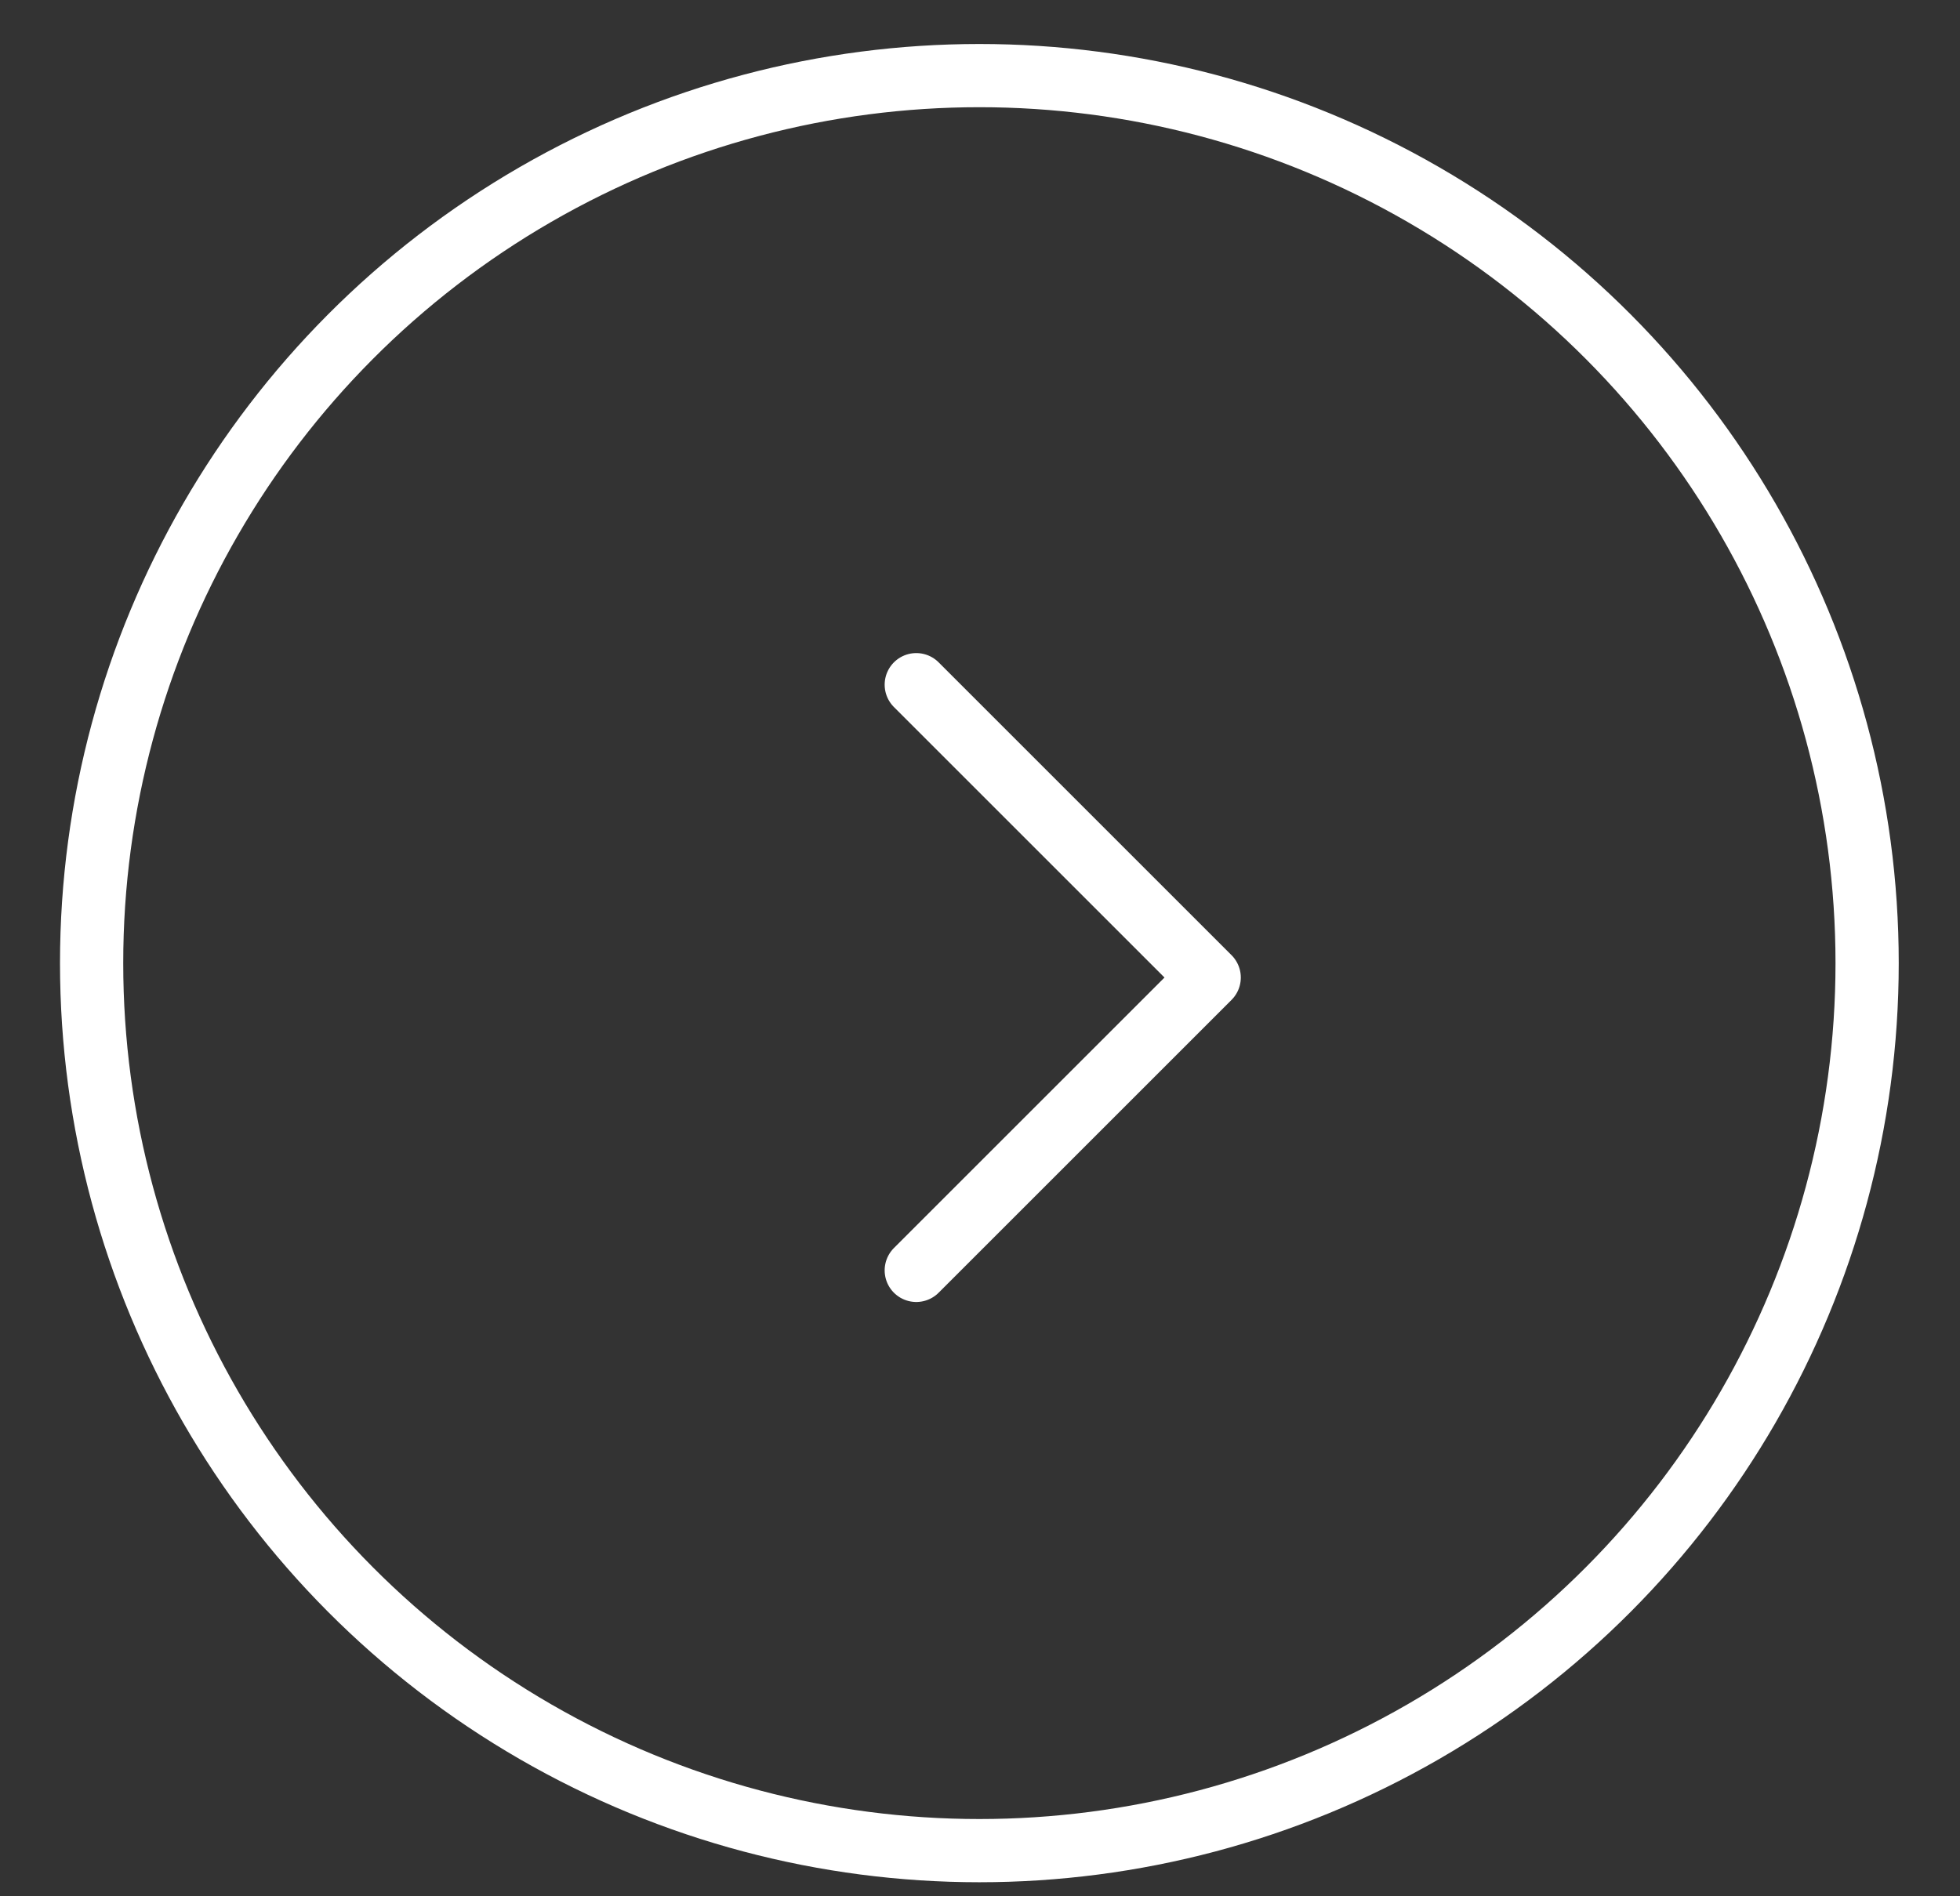
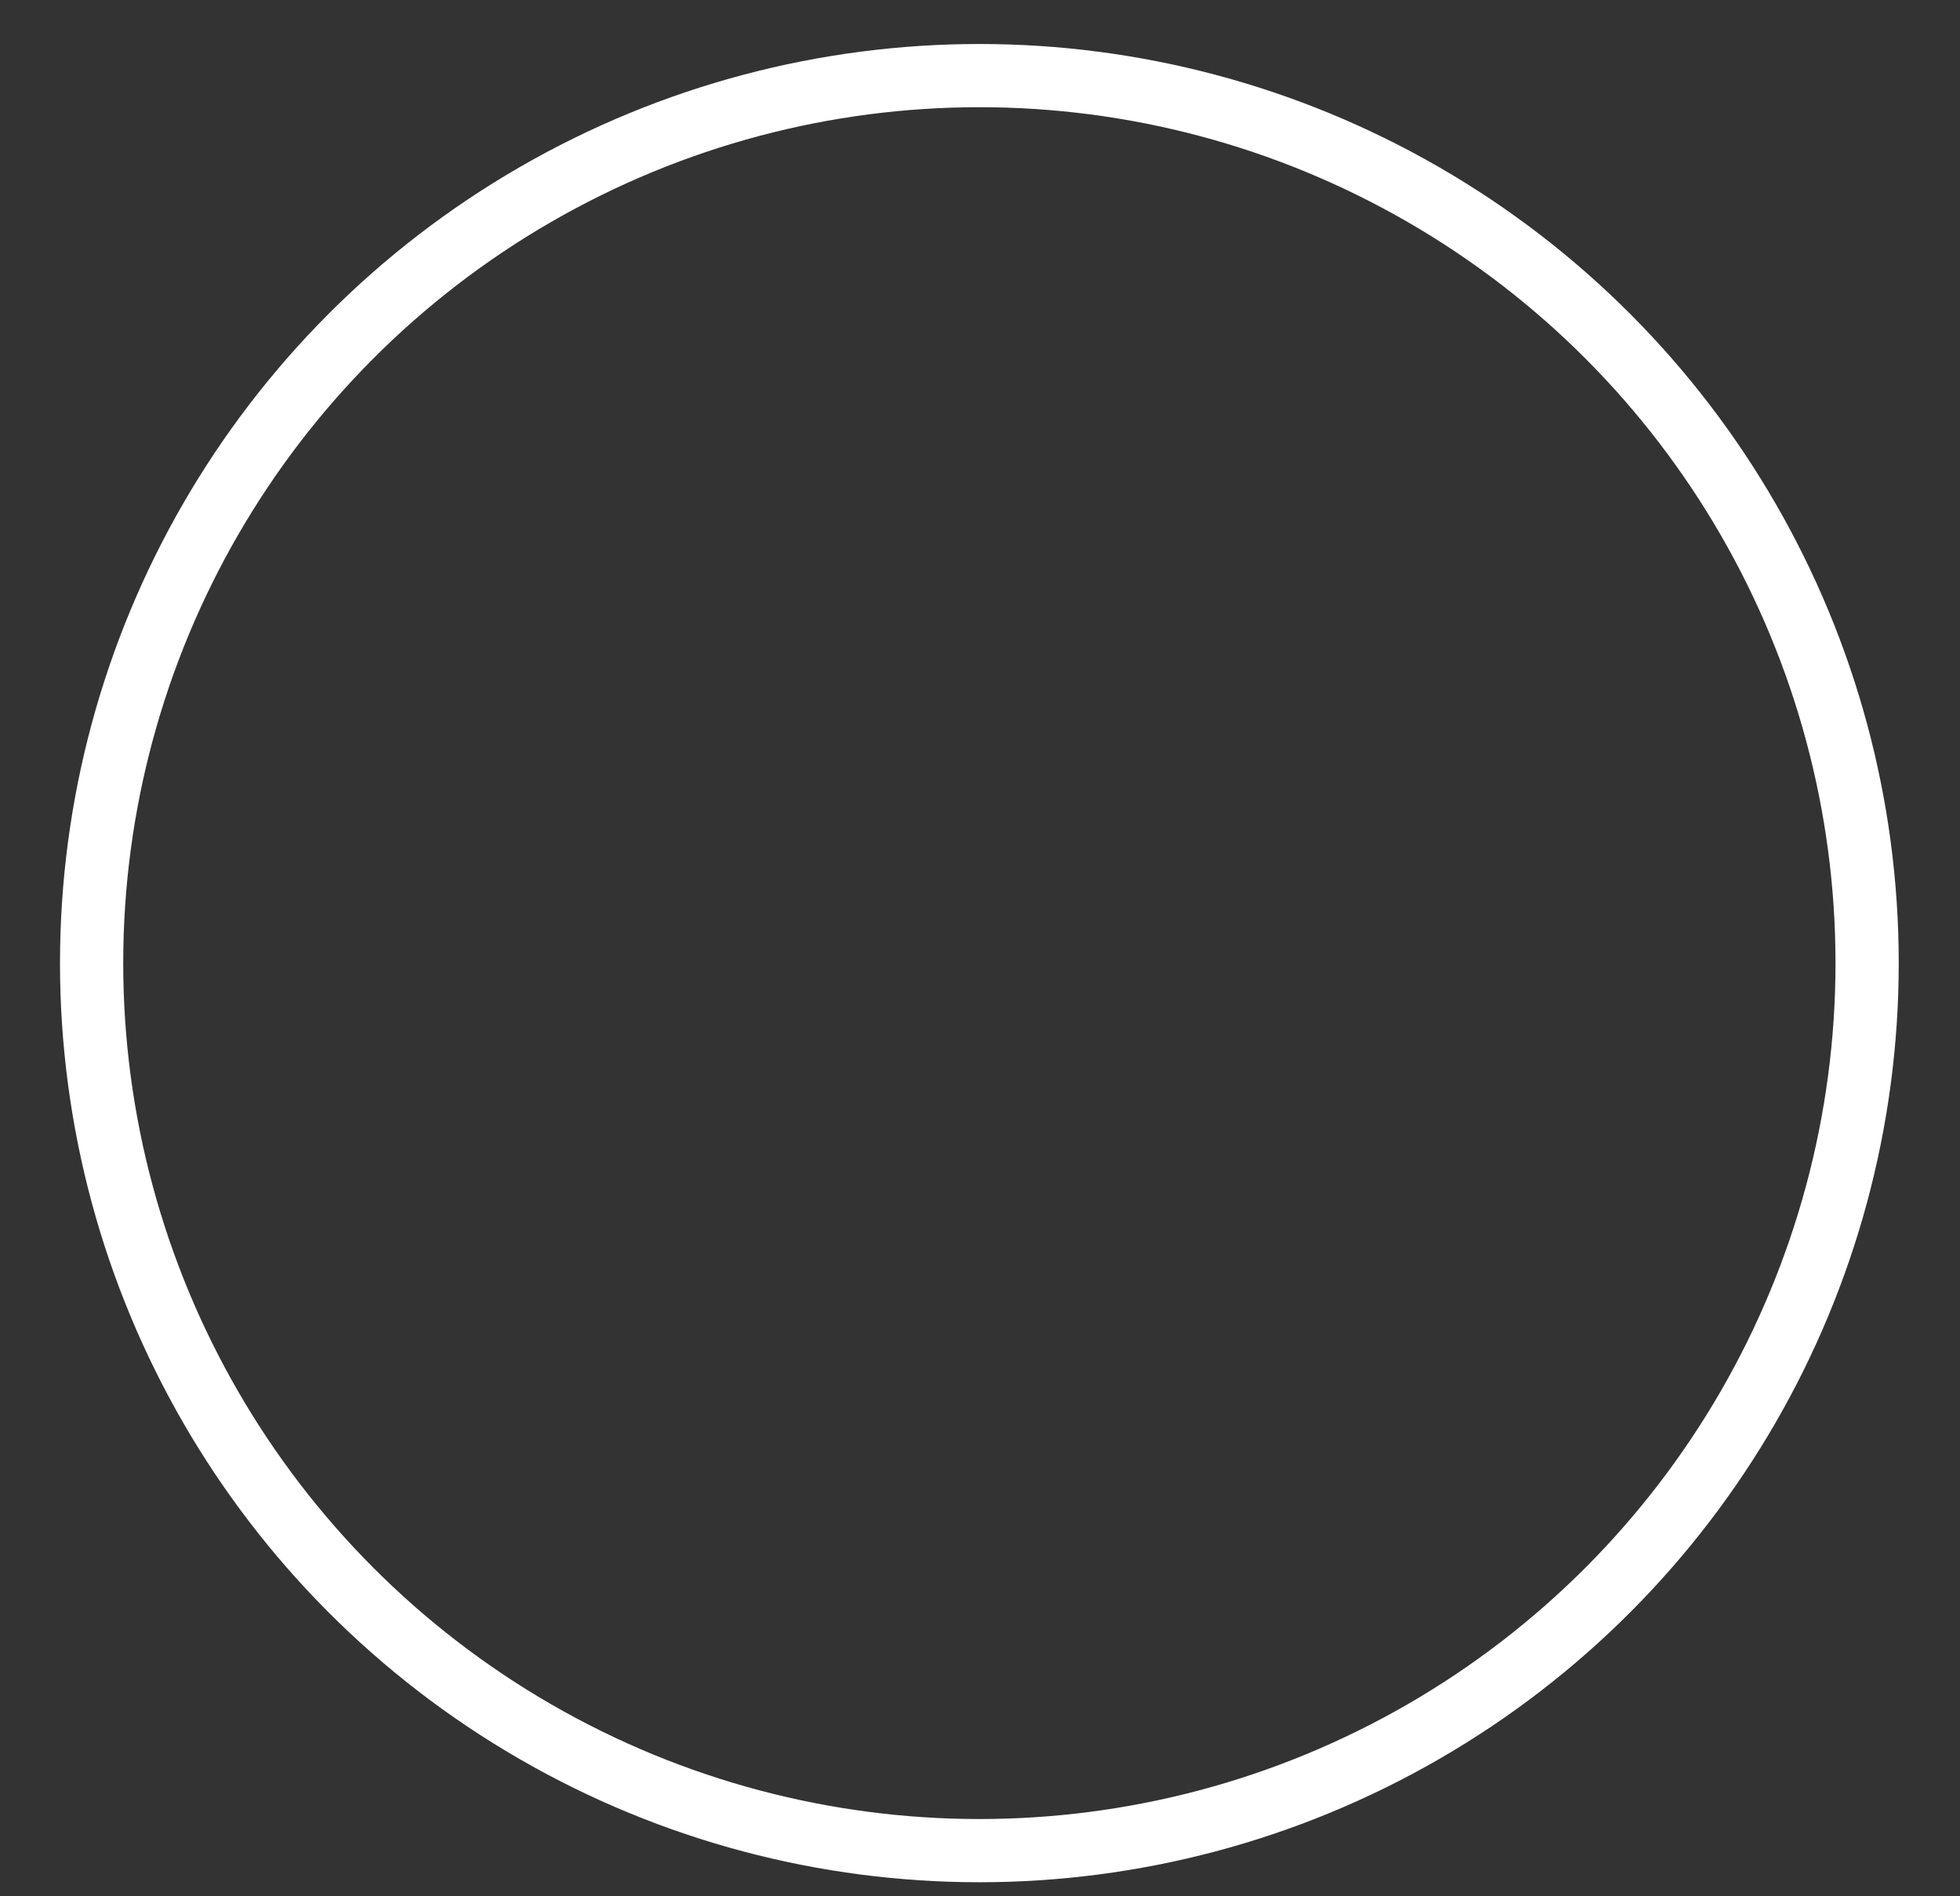
<svg xmlns="http://www.w3.org/2000/svg" width="31" height="30" fill="none">
  <rect width="100%" height="100%" fill="#333333" stroke="none" />
  <circle cx="15.49" cy="15.237" r="14.041" stroke="#fff" />
-   <path stroke="#fff" stroke-linecap="round" stroke-linejoin="round" d="m14.492 20.098 4.633-4.633-4.633-4.633" />
</svg>